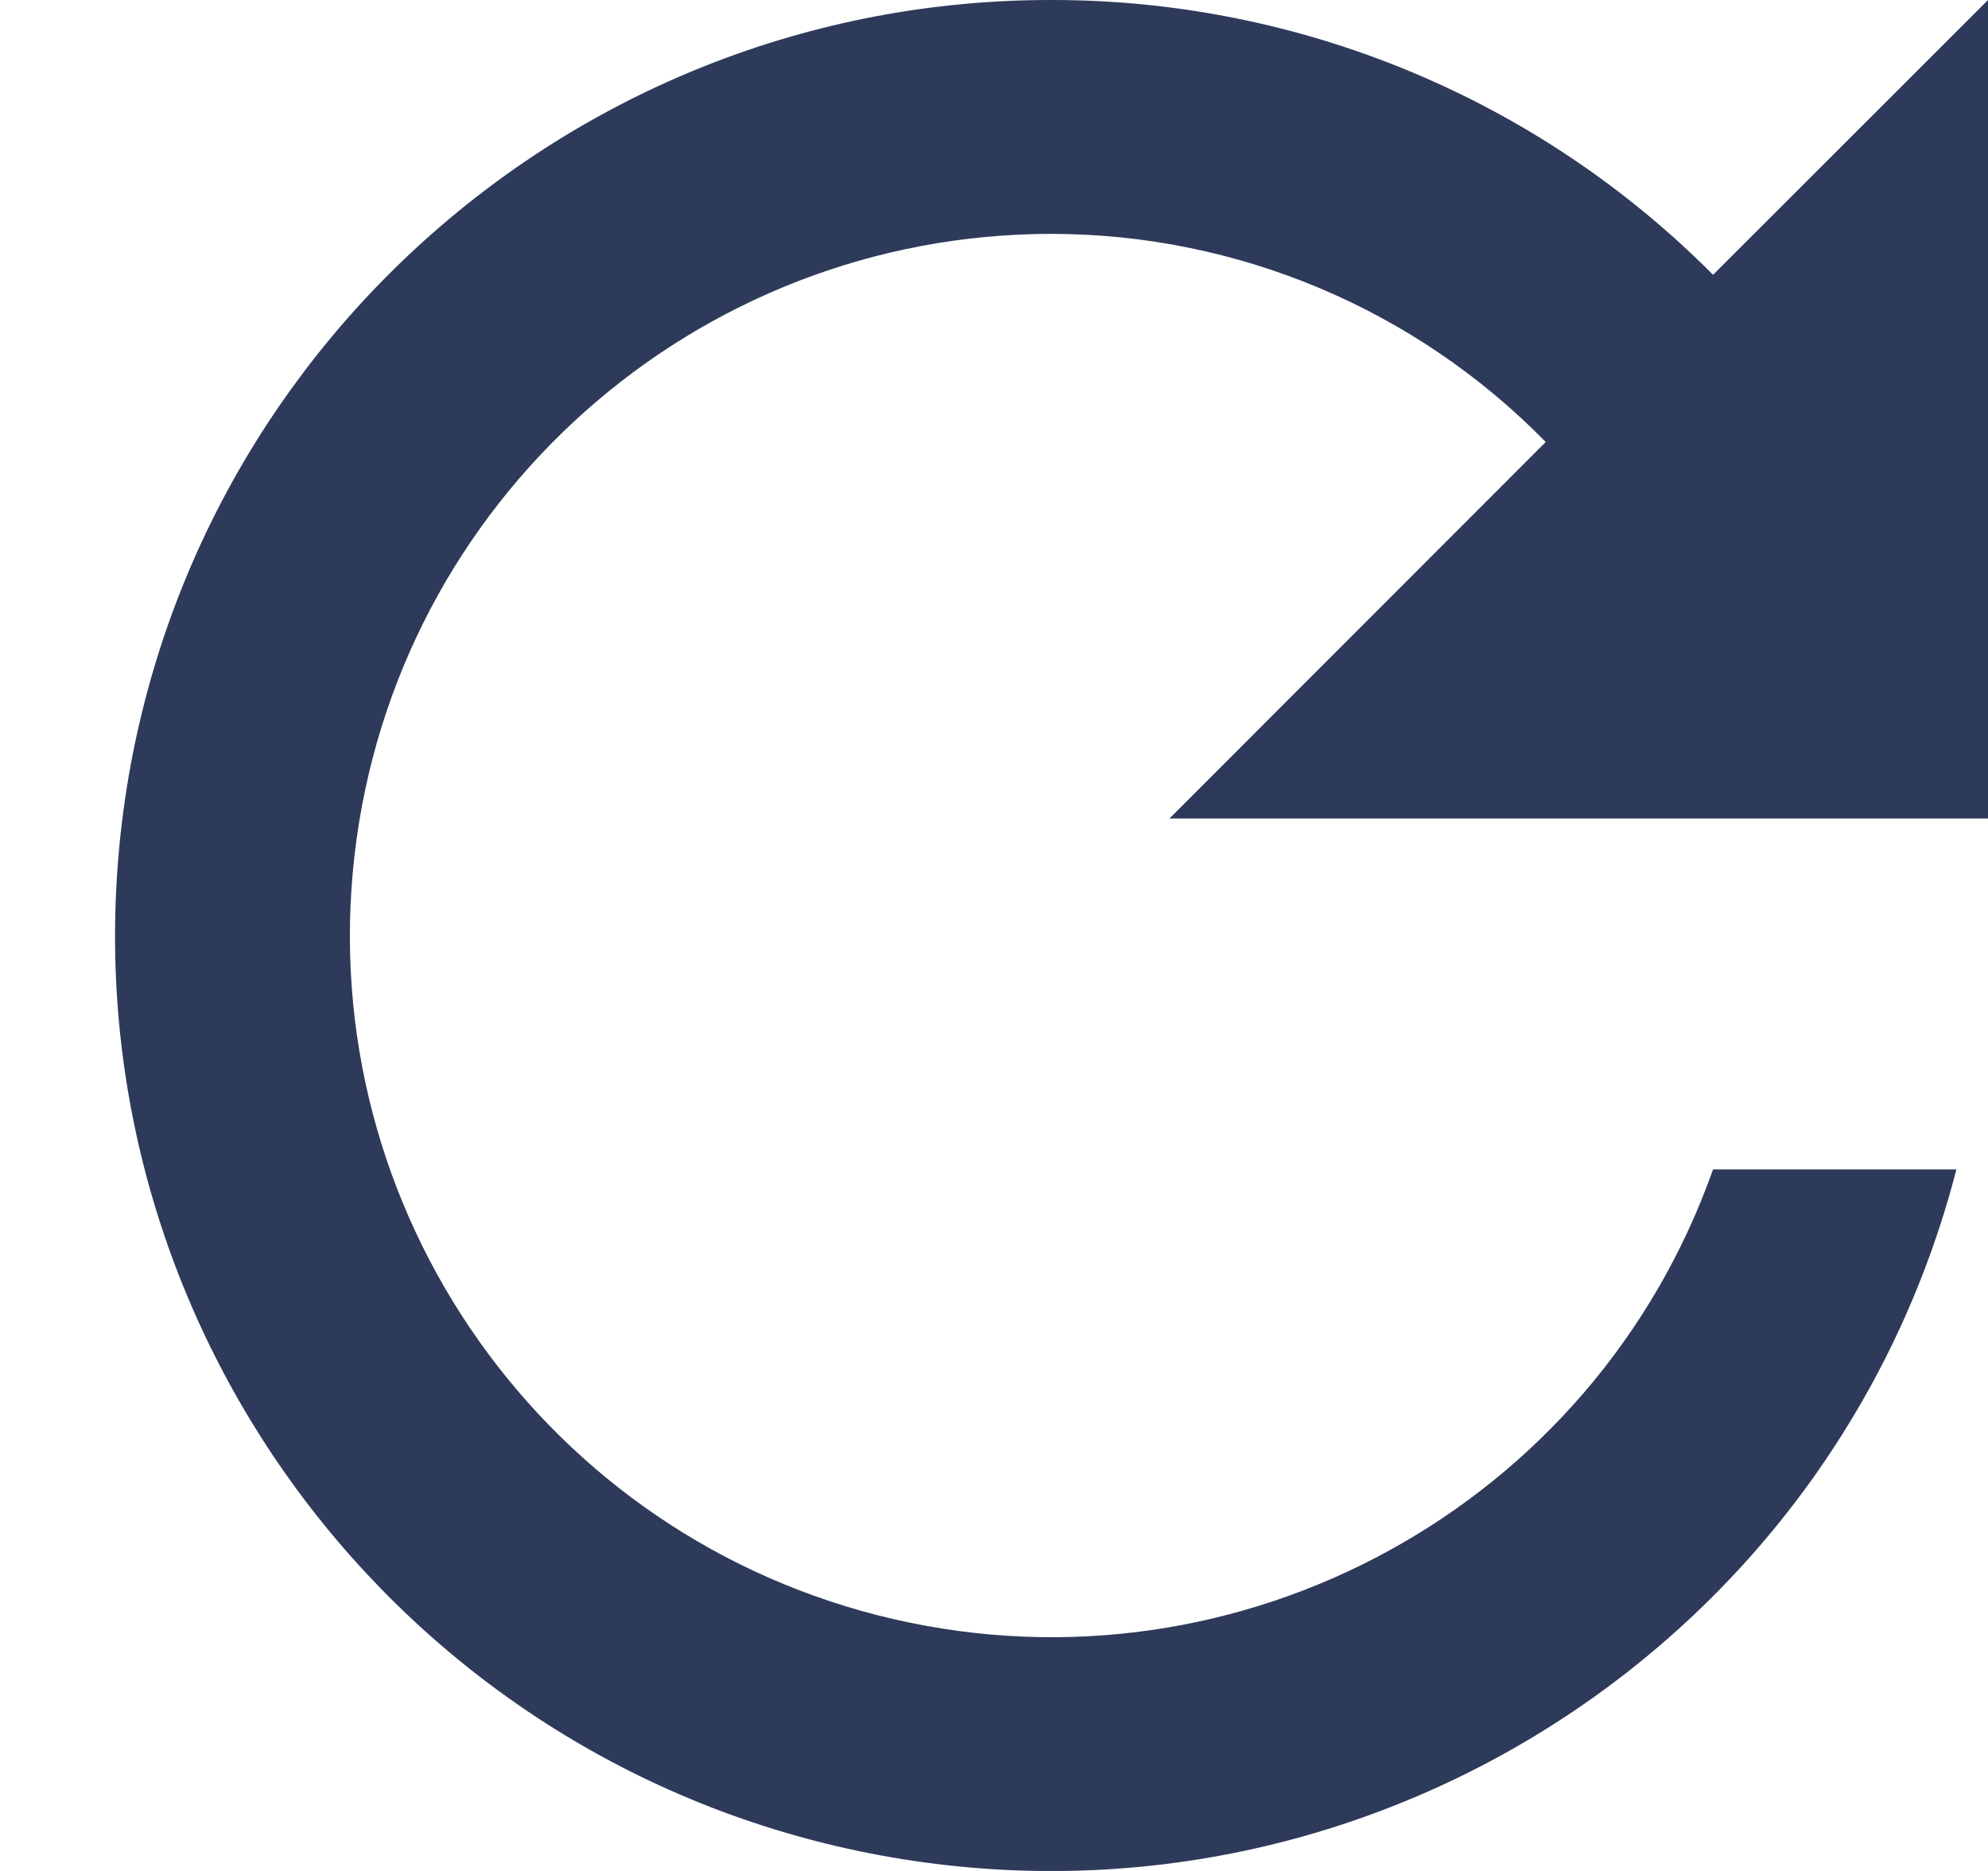
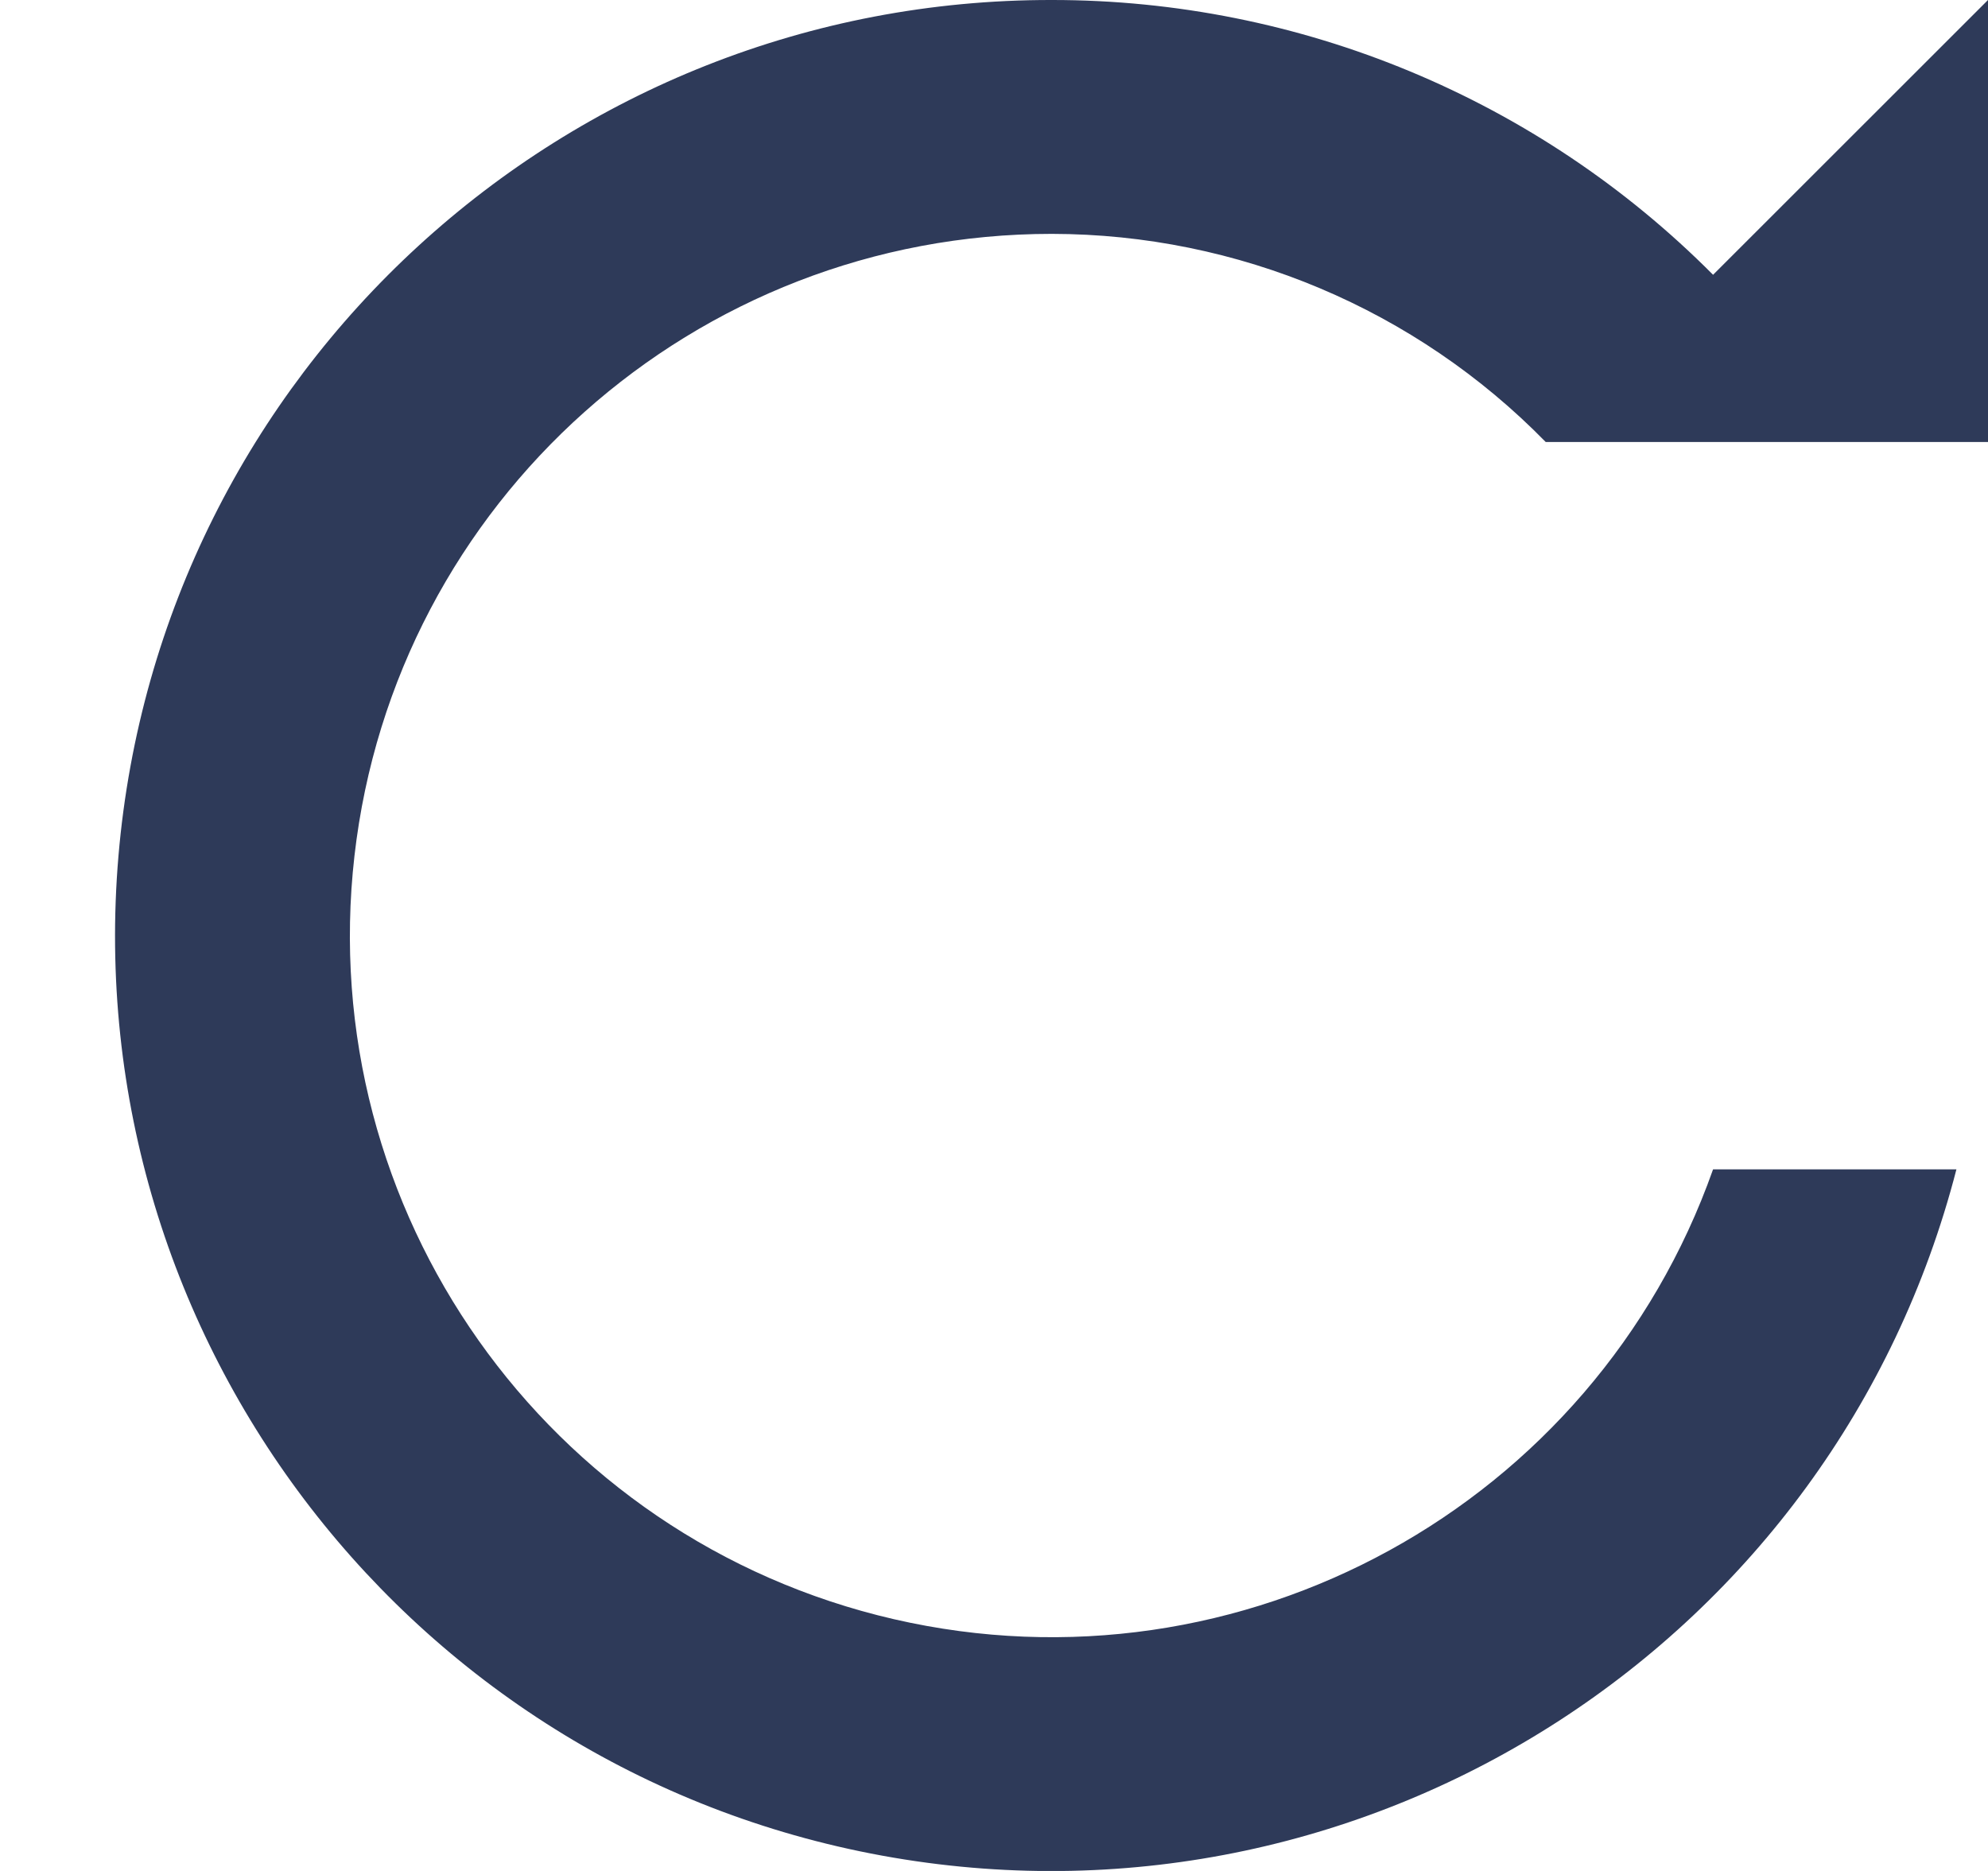
<svg xmlns="http://www.w3.org/2000/svg" width="17" height="16" viewBox="0 0 17 16" fill="none">
-   <path d="M8.995 7.62609e-06C4.836 -0.006 1.367 3.176 1.013 7.32C0.66 11.463 3.54 15.187 7.639 15.886C11.739 16.585 15.691 14.027 16.73 10H14.649C13.632 12.877 10.617 14.532 7.644 13.847C4.67 13.161 2.685 10.352 3.031 7.32C3.377 4.288 5.944 1.999 8.995 2C10.585 2.002 12.107 2.644 13.218 3.78L10 7H17V7.62609e-06L14.649 2.35C13.153 0.845 11.118 -0.001 8.995 7.62609e-06Z" fill="#2E3A59" />
+   <path d="M8.995 7.62609e-06C4.836 -0.006 1.367 3.176 1.013 7.32C0.66 11.463 3.54 15.187 7.639 15.886C11.739 16.585 15.691 14.027 16.73 10H14.649C13.632 12.877 10.617 14.532 7.644 13.847C4.67 13.161 2.685 10.352 3.031 7.32C3.377 4.288 5.944 1.999 8.995 2C10.585 2.002 12.107 2.644 13.218 3.78H17V7.62609e-06L14.649 2.35C13.153 0.845 11.118 -0.001 8.995 7.62609e-06Z" fill="#2E3A59" />
</svg>